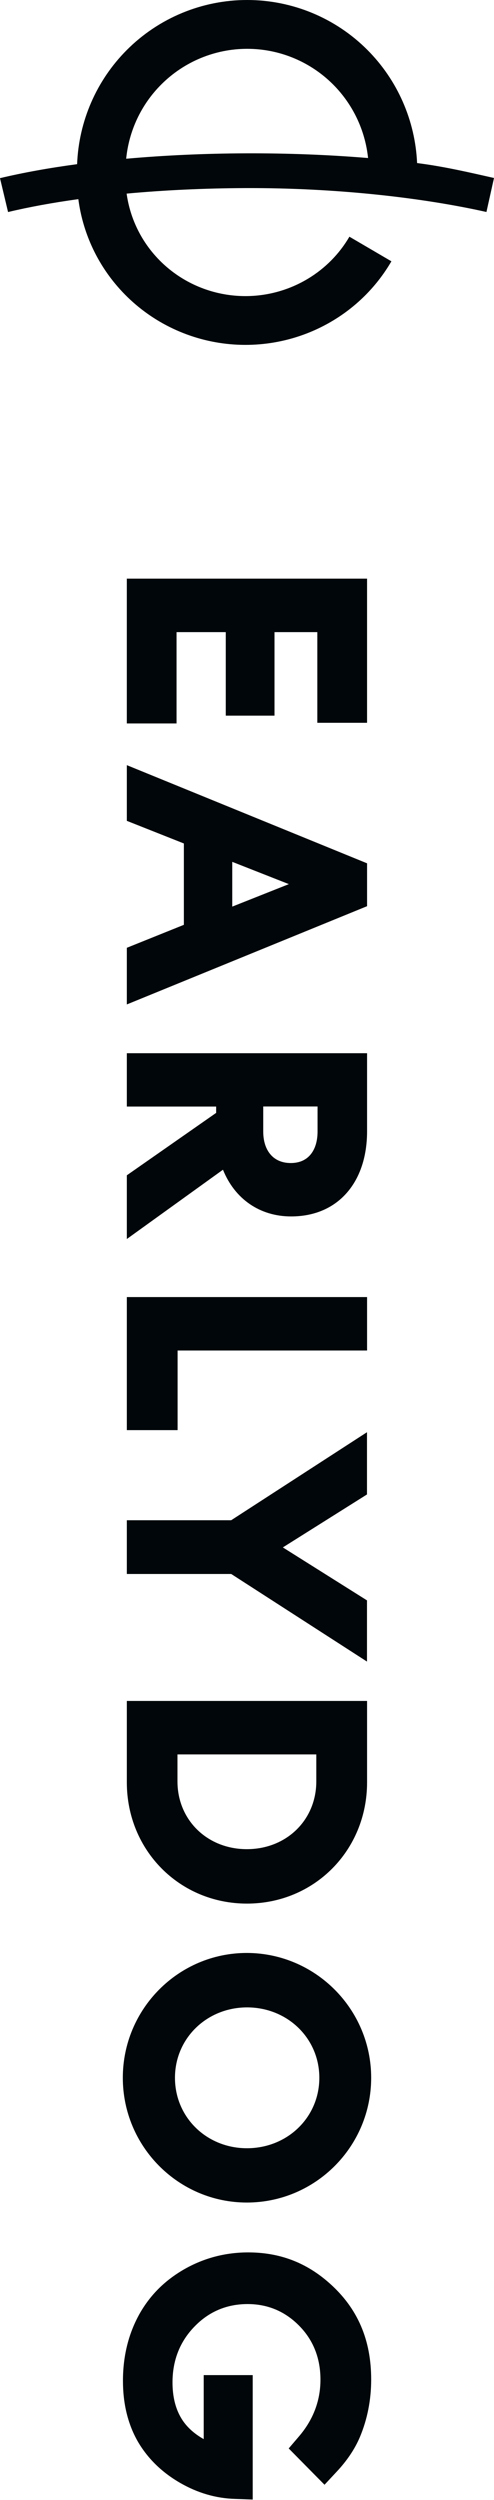
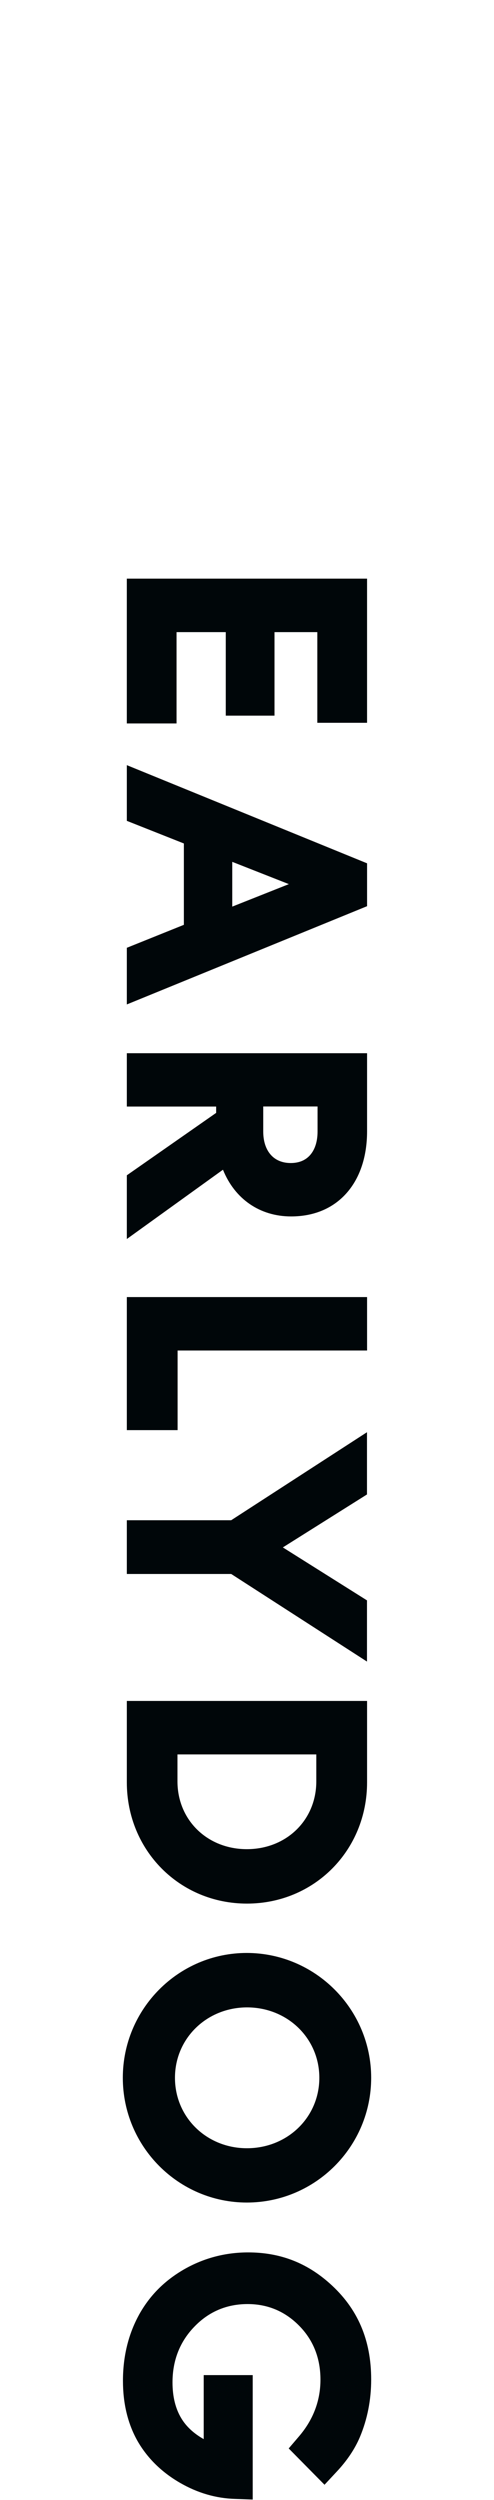
<svg xmlns="http://www.w3.org/2000/svg" width="271" height="1369" viewBox="0 0 271 1369" fill="none">
-   <path fill-rule="evenodd" clip-rule="evenodd" d="M42.299 89.902C26.944 91.956 12.694 94.53 0 97.555L4.419 116.114C15.941 113.359 28.929 110.989 42.976 109.047C45.276 126.612 52.671 143.229 64.396 156.797C78.691 173.369 98.488 184.319 120.156 187.728C141.847 191.137 164.057 186.802 182.816 175.469C196.097 167.454 207.032 156.301 214.721 143.093L191.677 129.615C186.243 138.939 178.487 146.863 169.017 152.575C155.646 160.658 139.773 163.774 124.283 161.335C108.77 158.897 94.7 151.085 84.554 139.323C76.346 129.818 71.16 118.236 69.469 106.022C90.01 104.125 112.084 103.087 134.7 102.996C184.124 102.816 231.587 108.189 266.851 116.091L271 97.465C258.216 94.598 244.01 91.211 228.813 89.292C227.776 66.015 218.081 43.89 201.553 27.341C184.101 9.844 160.336 0 135.579 0C110.822 0 87.079 9.844 69.559 27.386C52.897 44.07 43.201 66.422 42.299 89.902ZM69.221 86.921C90.01 85.07 112.129 84.054 134.654 83.964C157.698 83.874 180.449 84.754 201.914 86.538C200.336 71.388 193.594 57.142 182.749 46.283C170.235 33.753 153.279 26.731 135.601 26.731C117.924 26.731 100.946 33.775 88.454 46.283C77.474 57.233 70.732 71.614 69.221 86.921Z" fill="#000609" />
  <path d="M69.569 396.135V316.861H201.362V395.803H174.079V346.15H150.589V391.886H123.851V346.15H96.852V396.159H69.569V396.135Z" fill="#000609" />
  <path d="M69.576 550.029V519.008L100.865 506.429V461.879L69.576 449.489V418.99L201.369 472.749V496.223L69.576 550.029ZM127.413 471.942V496.46L158.465 484.142L127.413 471.942Z" fill="#000609" />
  <path d="M69.576 678.478V643.588L118.572 609.41V605.945H69.576V576.728H201.369V619.521C201.369 633.002 197.647 644.513 190.607 652.773C183.188 661.484 172.498 666.112 159.698 666.112C142.584 666.112 128.788 656.594 122.317 640.526L69.576 678.478ZM144.409 605.897V619.64C144.409 624.861 145.807 629.228 148.462 632.266C151.07 635.281 154.886 636.871 159.484 636.871C164.107 636.871 167.733 635.328 170.293 632.314C172.853 629.276 174.204 624.909 174.204 619.64V605.897H144.409Z" fill="#000609" />
  <path d="M69.576 783.154V710.266H201.369V739.53H97.428V783.131H69.576V783.154Z" fill="#000609" />
  <path d="M69.576 861.881V832.474H126.821L201.322 784.269V818.352L155.17 847.355L201.322 876.359V909.872L126.844 861.905H69.576V861.881Z" fill="#000609" />
  <path d="M69.576 976.017V931.42H201.369V976.017C201.369 1013.26 172.427 1042.4 135.473 1042.4C98.518 1042.4 69.576 1013.23 69.576 976.017ZM97.357 960.708V975.471C97.357 996.643 113.713 1012.59 135.401 1012.59C157.138 1012.59 173.517 996.643 173.517 975.471V960.708H97.357Z" fill="#000609" />
  <path d="M67.374 1137.79C67.374 1100.08 97.881 1069.42 135.404 1069.42C173.022 1069.49 203.623 1100.18 203.623 1137.79C203.623 1175.46 173.022 1206.1 135.404 1206.1C97.904 1206.1 67.374 1175.46 67.374 1137.79ZM175.179 1137.79C175.179 1116.17 157.733 1099.23 135.475 1099.23C113.336 1099.3 95.984 1116.24 95.984 1137.79C95.984 1159.42 113.336 1176.36 135.475 1176.36C157.733 1176.34 175.179 1159.42 175.179 1137.79Z" fill="#000609" />
  <path d="M67.447 1303.72C67.447 1290.43 70.386 1278.33 76.17 1267.74V1267.72C82.073 1257.04 90.25 1248.83 101.154 1242.58C111.892 1236.48 123.649 1233.4 136.141 1233.4C153.468 1233.4 168.117 1238.98 180.941 1250.44C196.206 1264.06 203.625 1281.25 203.625 1303.01C203.625 1314.14 201.539 1324.75 197.415 1334.56C194.641 1341.08 190.375 1347.44 184.71 1353.47L178.025 1360.64L158.375 1340.75L163.993 1334.18C171.838 1325.04 175.797 1314.59 175.797 1303.08C175.797 1291.33 171.862 1281.41 164.135 1273.58C156.384 1265.7 146.878 1261.69 135.833 1261.69C124.384 1261.69 114.57 1265.84 106.677 1274.03C98.689 1282.24 94.635 1292.52 94.635 1304.6C94.635 1312.43 96.295 1319.08 99.542 1324.37C102.221 1328.79 106.321 1332.59 111.75 1335.65V1300.59H138.63V1368.73L128.935 1368.38C118.505 1368.09 108.36 1365.13 98.784 1359.6C88.662 1353.76 80.816 1346.04 75.435 1336.67C70.126 1327.27 67.447 1316.21 67.447 1303.72Z" fill="#000609" />
</svg>